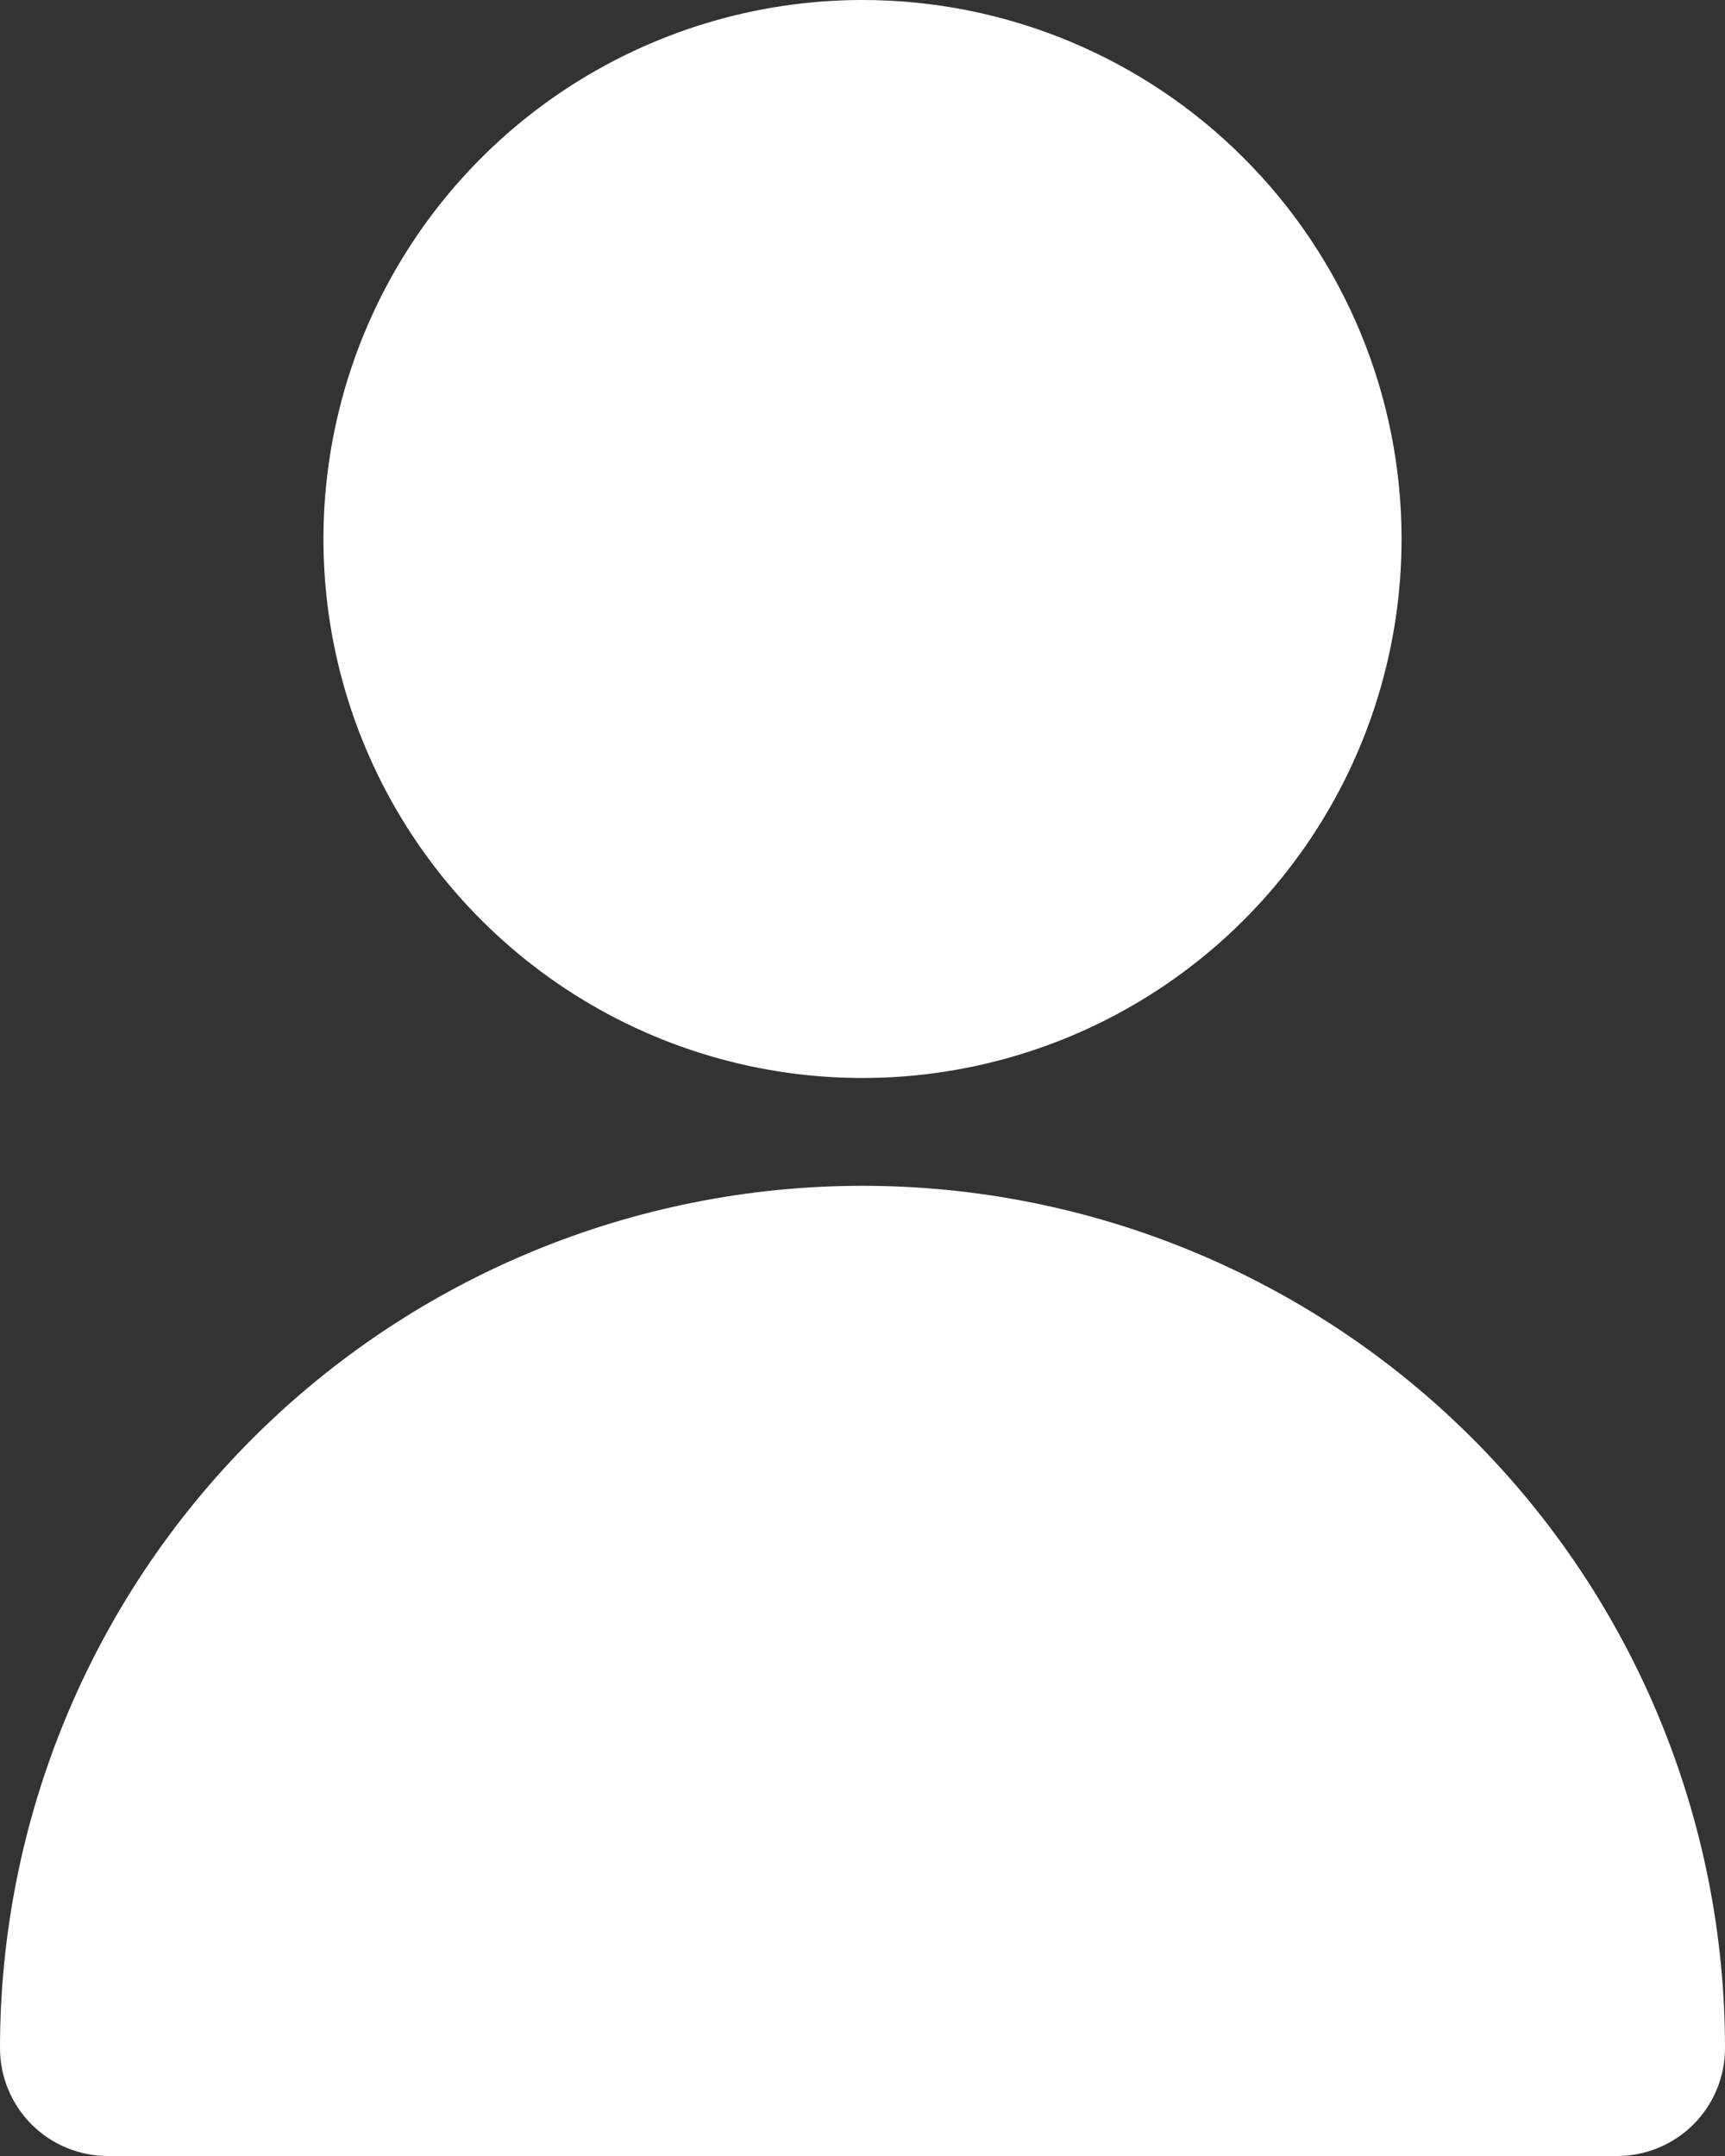
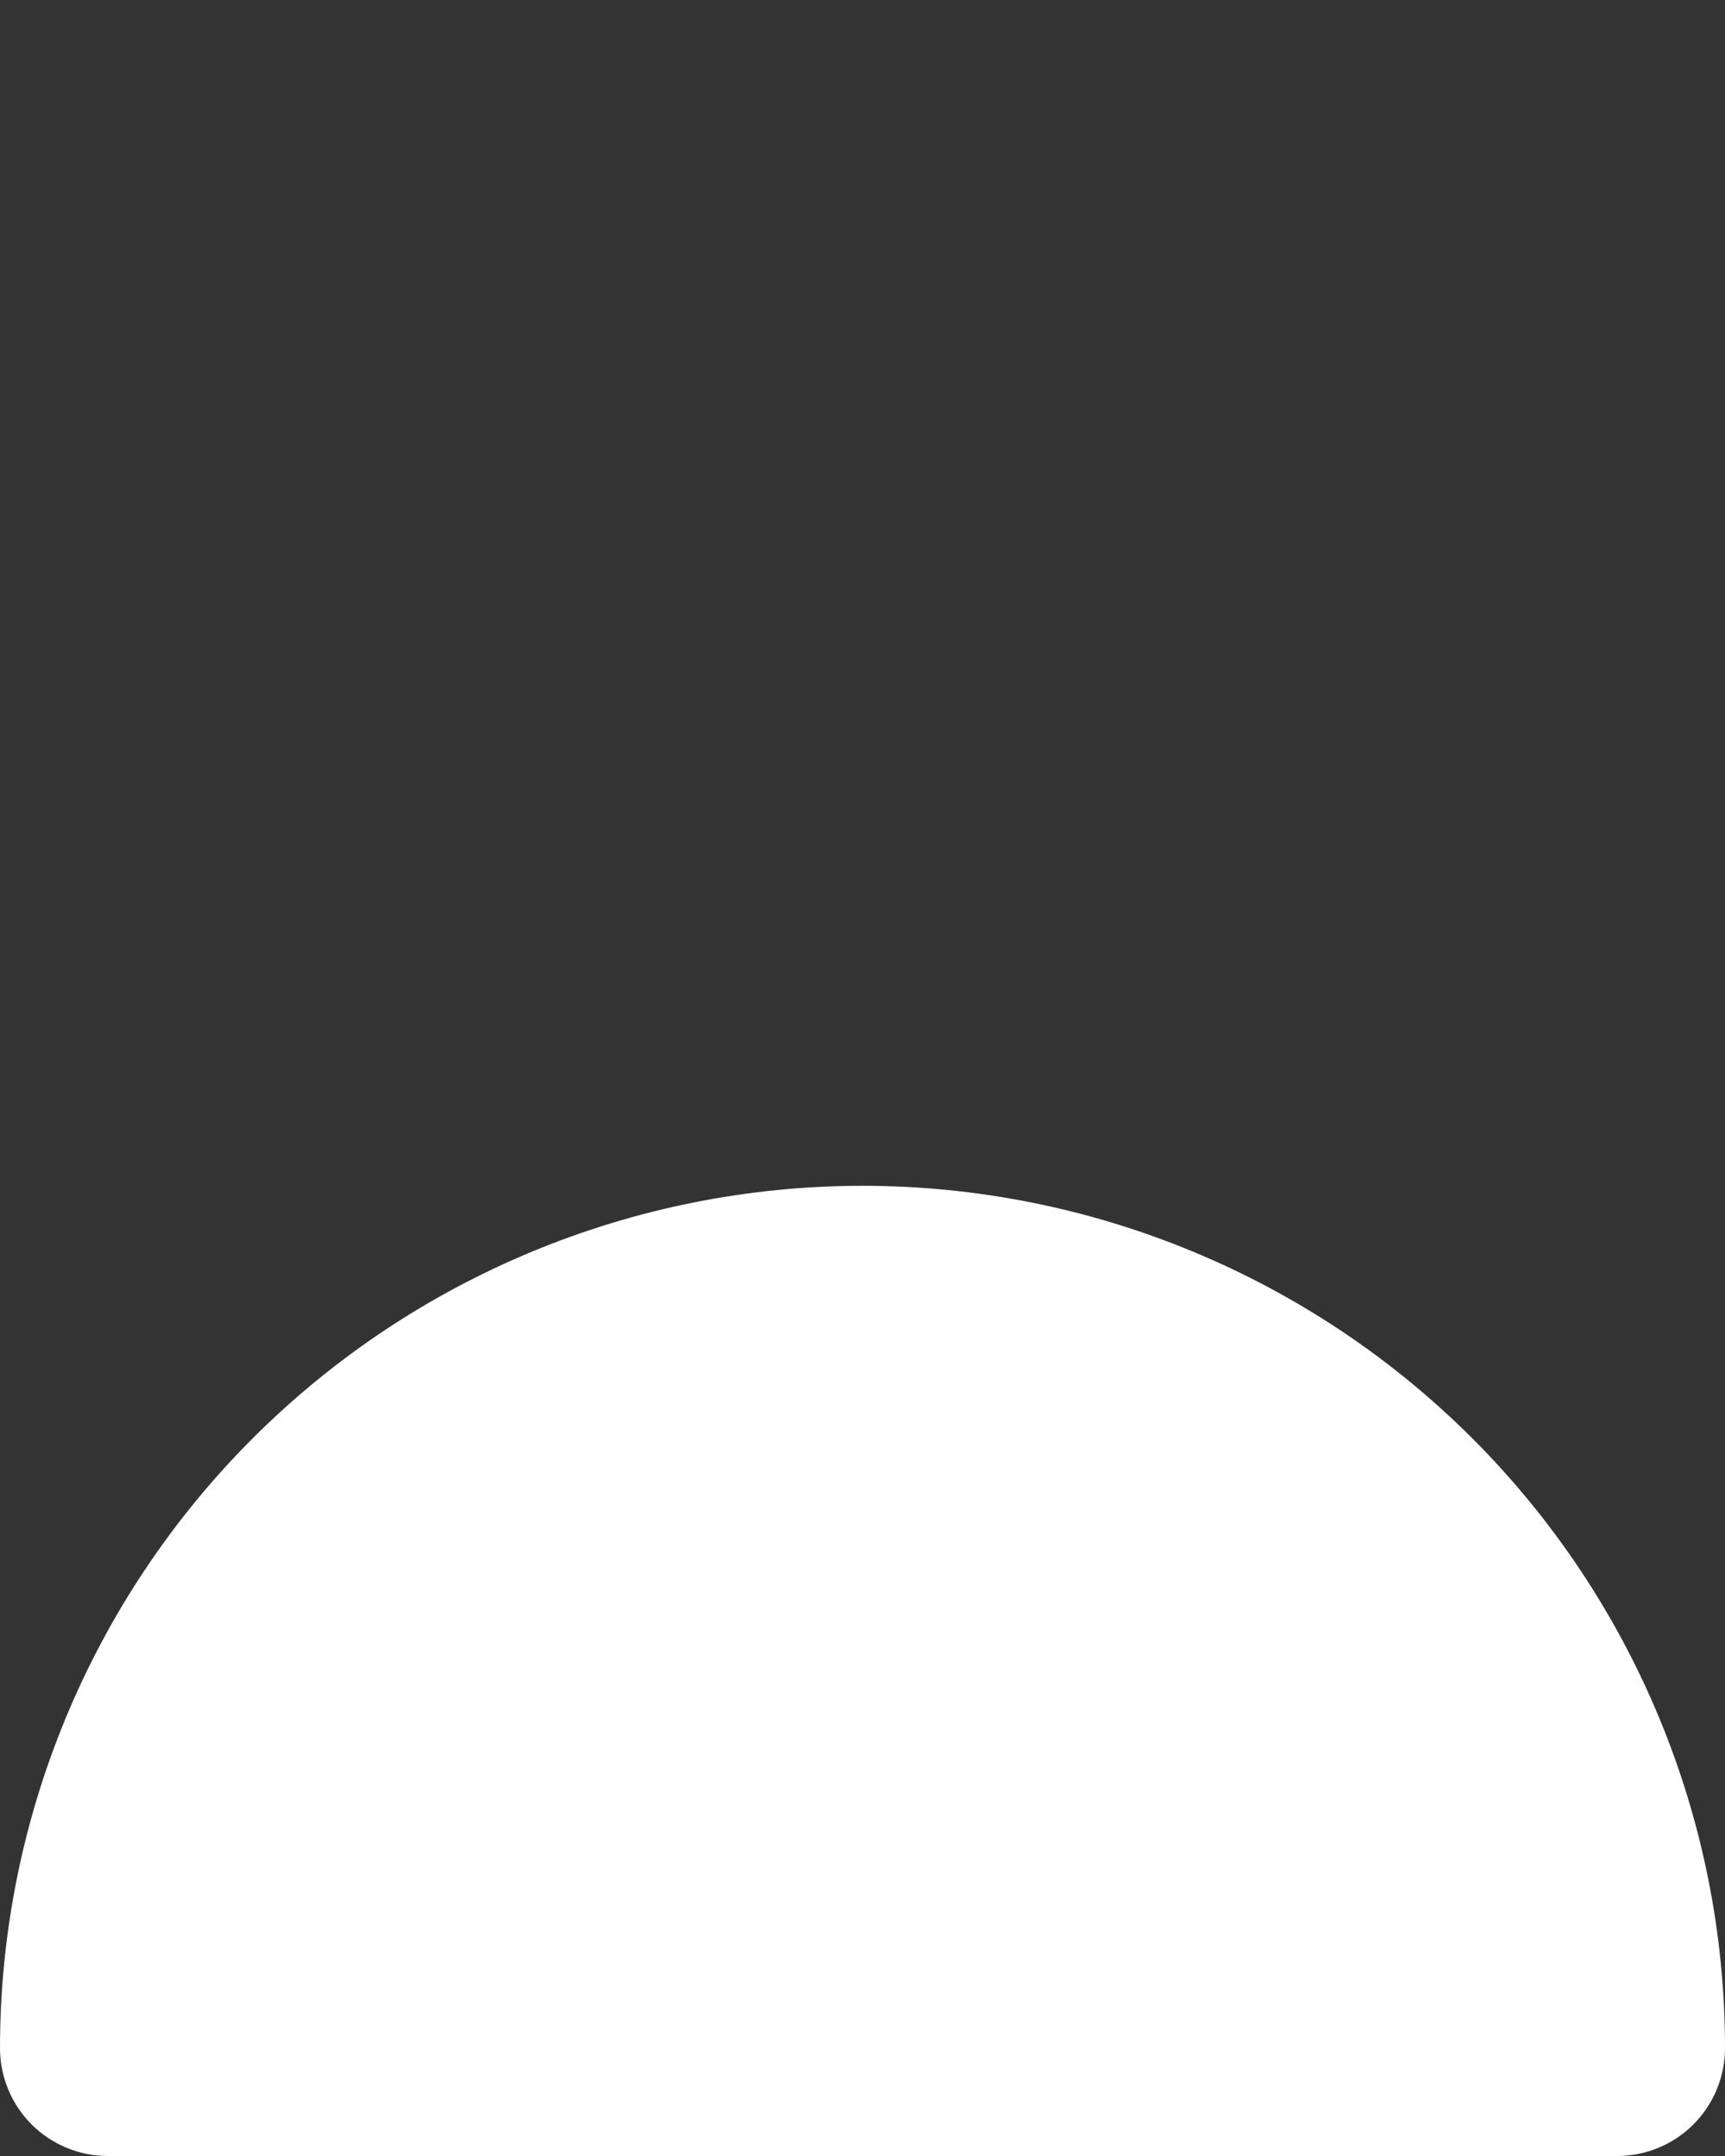
<svg xmlns="http://www.w3.org/2000/svg" width="20" height="25" viewBox="0 0 20 25" fill="none">
  <rect x="0" y="0" width="20" height="25" fill="#333333" stroke="none" />
  <g clip-path="url(#clip0_241_6016)">
-     <path d="M10 0C8.764 0 7.556 0.367 6.528 1.053C5.5 1.74 4.699 2.716 4.226 3.858C3.753 5 3.629 6.257 3.87 7.469C4.111 8.682 4.707 9.795 5.581 10.669C6.455 11.543 7.568 12.139 8.781 12.38C9.993 12.621 11.25 12.497 12.392 12.024C13.534 11.551 14.51 10.75 15.197 9.722C15.883 8.695 16.25 7.486 16.25 6.25C16.25 4.592 15.591 3.003 14.419 1.831C13.247 0.658 11.658 0 10 0Z" fill="white" />
    <path d="M10 13.75C7.348 13.75 4.804 14.804 2.929 16.679C1.054 18.554 0 21.098 0 23.75C0 24.081 0.132 24.399 0.366 24.634C0.601 24.868 0.918 25 1.25 25H18.75C19.081 25 19.399 24.868 19.634 24.634C19.868 24.399 20 24.081 20 23.75C20 21.098 18.946 18.554 17.071 16.679C15.196 14.804 12.652 13.75 10 13.75Z" fill="white" />
  </g>
  <defs>
    <clipPath id="clip0_241_6016">
      <rect width="20" height="25" fill="white" />
    </clipPath>
  </defs>
</svg>